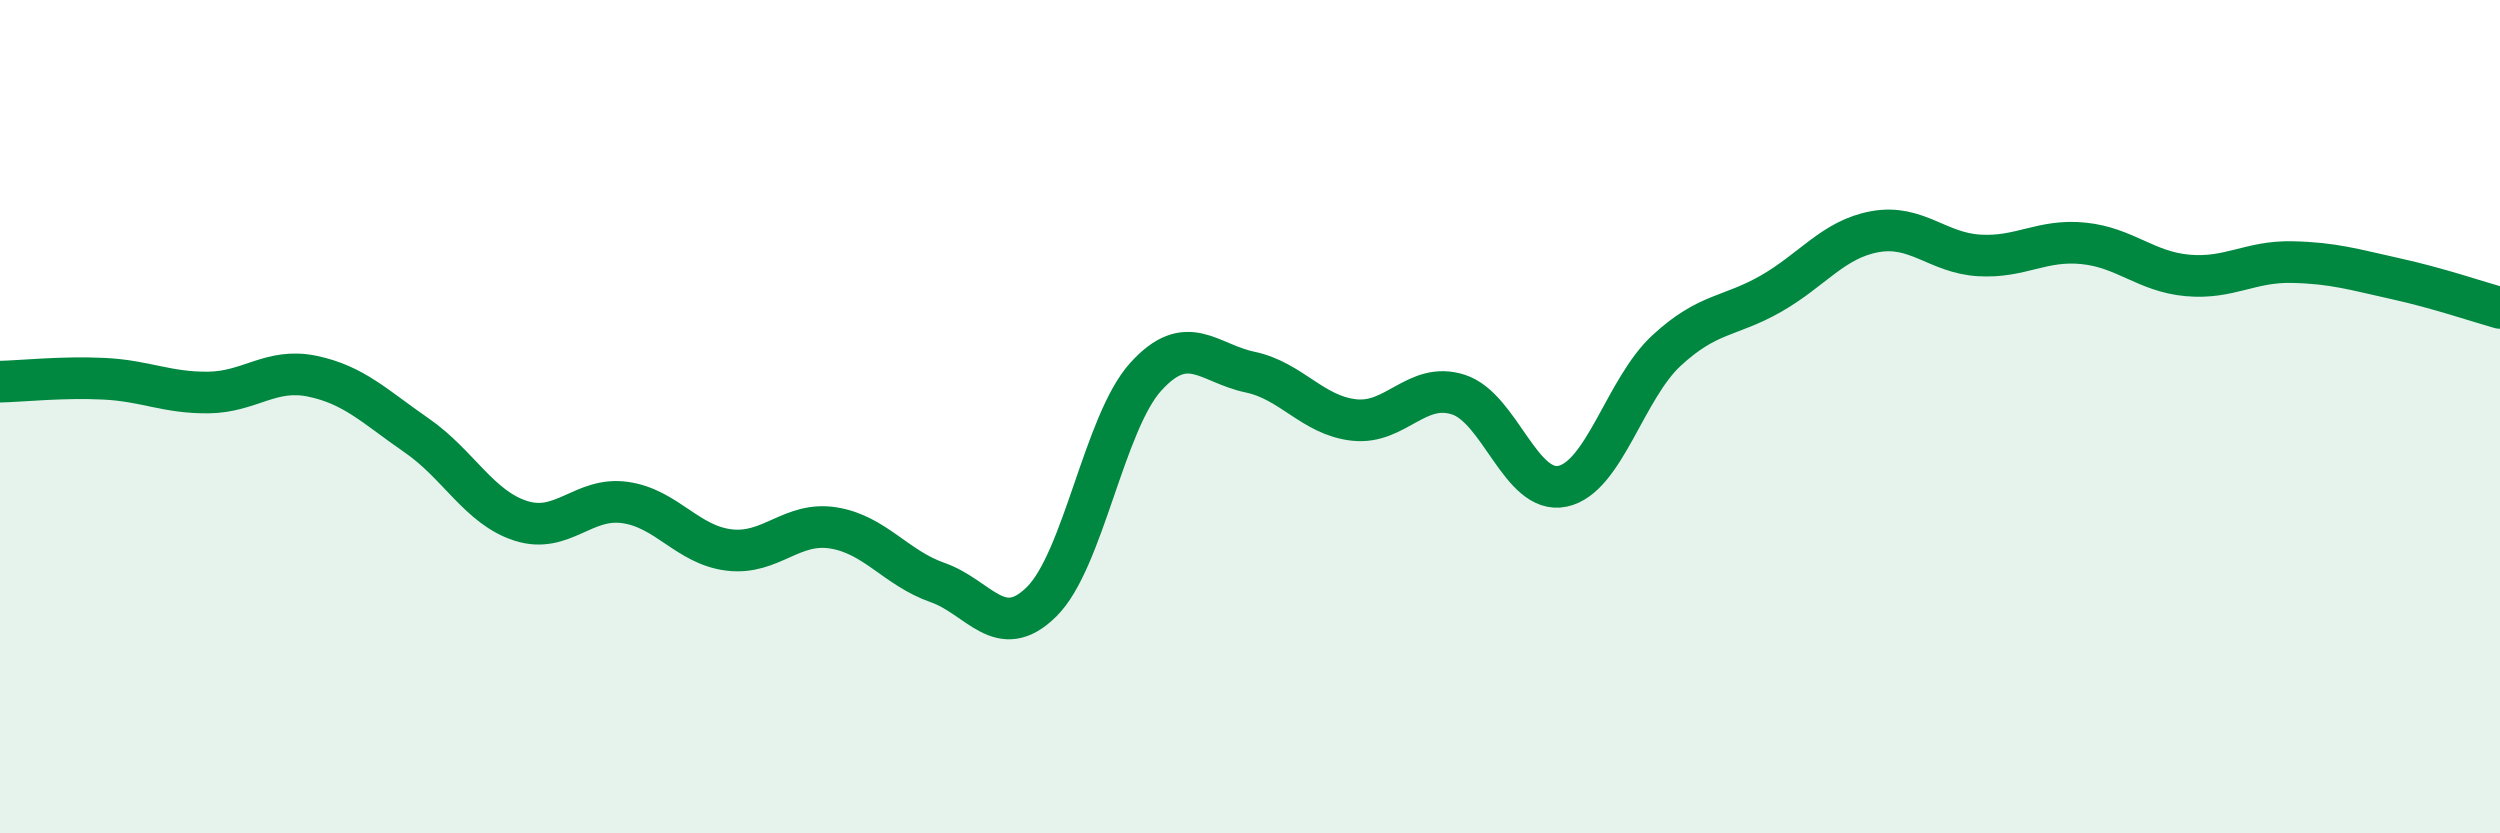
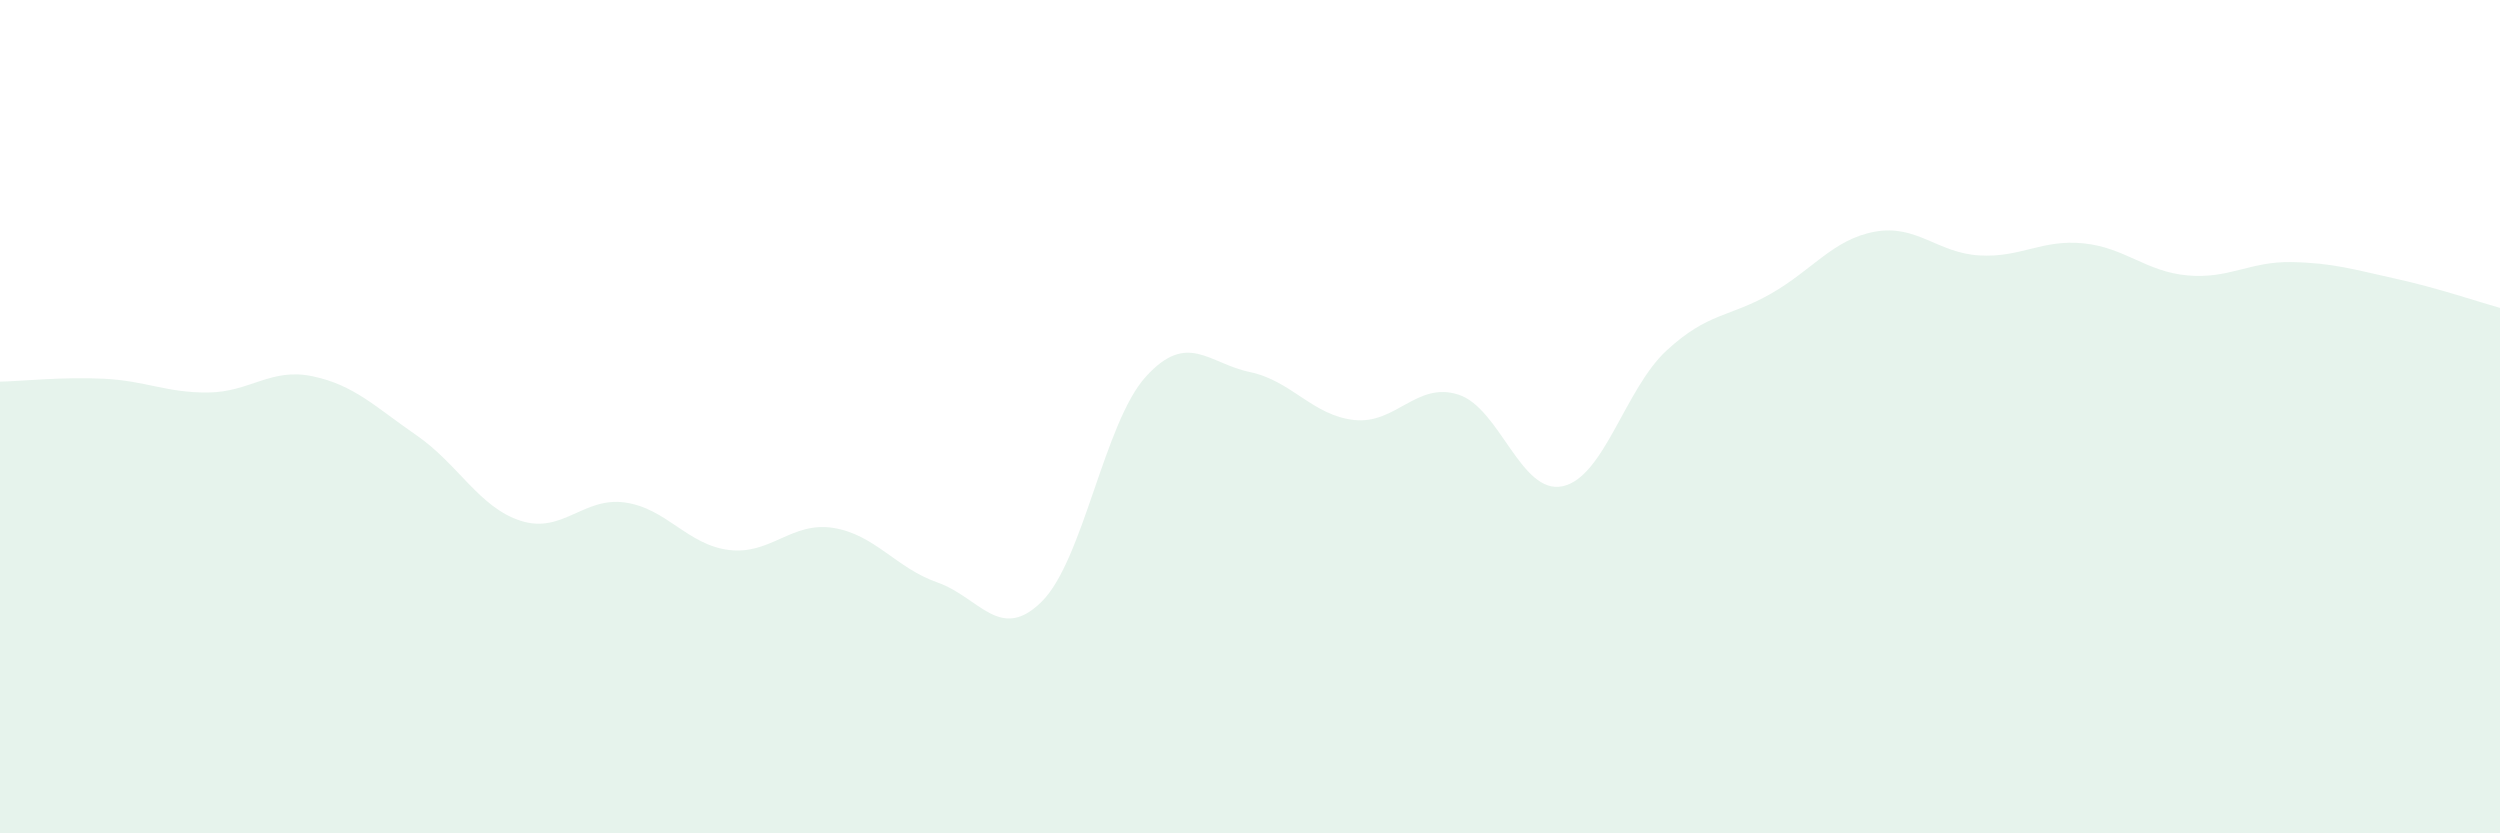
<svg xmlns="http://www.w3.org/2000/svg" width="60" height="20" viewBox="0 0 60 20">
  <path d="M 0,9.16 C 0.5,9.15 1.5,9.04 2.5,9.09 C 3.5,9.14 4,9.43 5,9.42 C 6,9.41 6.5,8.82 7.5,9.03 C 8.5,9.24 9,9.76 10,10.45 C 11,11.14 11.5,12.18 12.5,12.5 C 13.5,12.82 14,11.92 15,12.06 C 16,12.2 16.5,13.08 17.5,13.2 C 18.5,13.32 19,12.51 20,12.67 C 21,12.83 21.5,13.63 22.5,13.98 C 23.5,14.33 24,15.43 25,14.44 C 26,13.45 26.5,10.14 27.5,9.04 C 28.5,7.94 29,8.72 30,8.93 C 31,9.14 31.5,9.97 32.5,10.08 C 33.5,10.19 34,9.15 35,9.47 C 36,9.79 36.5,11.88 37.5,11.67 C 38.5,11.46 39,9.33 40,8.41 C 41,7.49 41.5,7.62 42.5,7.05 C 43.5,6.48 44,5.74 45,5.56 C 46,5.38 46.5,6.07 47.5,6.13 C 48.5,6.19 49,5.74 50,5.84 C 51,5.94 51.5,6.52 52.5,6.61 C 53.5,6.7 54,6.27 55,6.29 C 56,6.31 56.5,6.47 57.5,6.69 C 58.5,6.91 59.5,7.25 60,7.39L60 20L0 20Z" fill="#008740" opacity="0.1" stroke-linecap="round" stroke-linejoin="round" />
-   <path d="M 0,9.16 C 0.5,9.15 1.5,9.04 2.5,9.09 C 3.5,9.14 4,9.43 5,9.42 C 6,9.41 6.5,8.82 7.5,9.03 C 8.5,9.24 9,9.76 10,10.45 C 11,11.14 11.5,12.18 12.5,12.5 C 13.5,12.82 14,11.92 15,12.06 C 16,12.2 16.5,13.08 17.5,13.2 C 18.5,13.32 19,12.51 20,12.67 C 21,12.83 21.5,13.63 22.5,13.98 C 23.5,14.33 24,15.43 25,14.44 C 26,13.45 26.5,10.14 27.5,9.04 C 28.5,7.94 29,8.72 30,8.93 C 31,9.14 31.5,9.97 32.5,10.08 C 33.5,10.19 34,9.15 35,9.47 C 36,9.79 36.5,11.88 37.5,11.67 C 38.5,11.46 39,9.33 40,8.41 C 41,7.49 41.5,7.62 42.5,7.05 C 43.5,6.48 44,5.74 45,5.56 C 46,5.38 46.5,6.07 47.5,6.13 C 48.5,6.19 49,5.74 50,5.84 C 51,5.94 51.5,6.52 52.5,6.61 C 53.5,6.7 54,6.27 55,6.29 C 56,6.31 56.5,6.47 57.5,6.69 C 58.5,6.91 59.5,7.25 60,7.39" stroke="#008740" stroke-width="1" fill="none" stroke-linecap="round" stroke-linejoin="round" />
</svg>